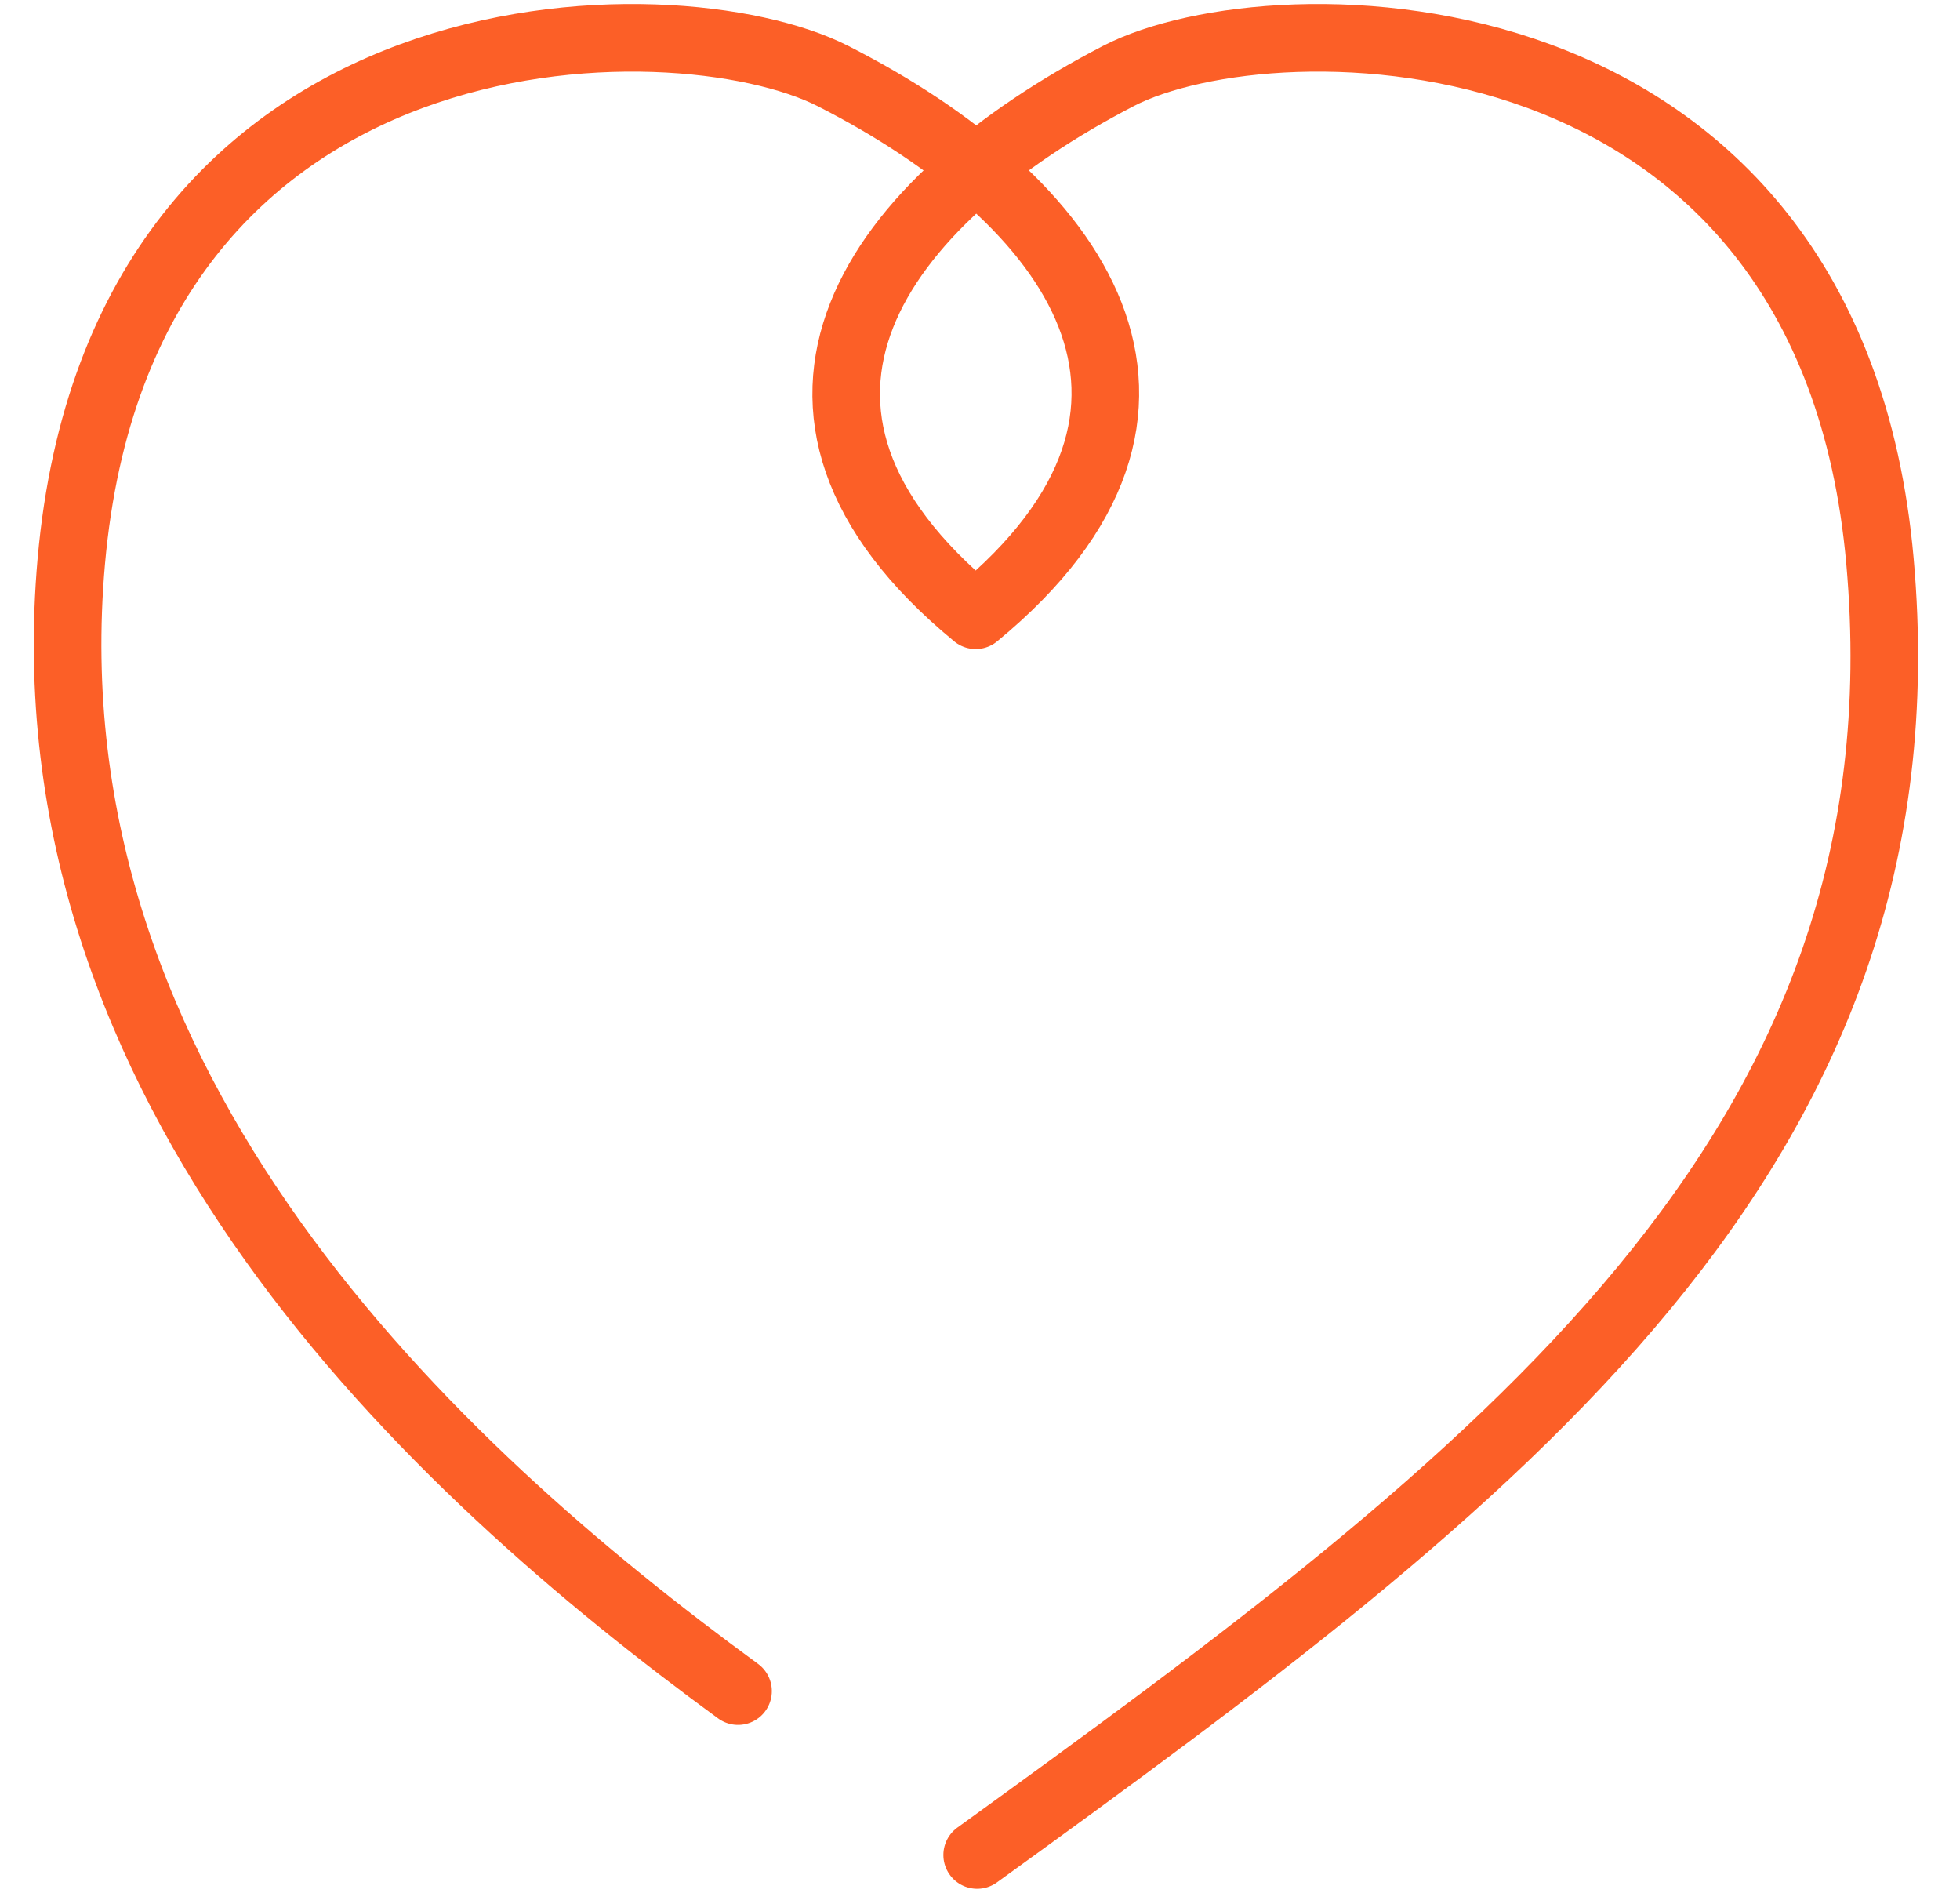
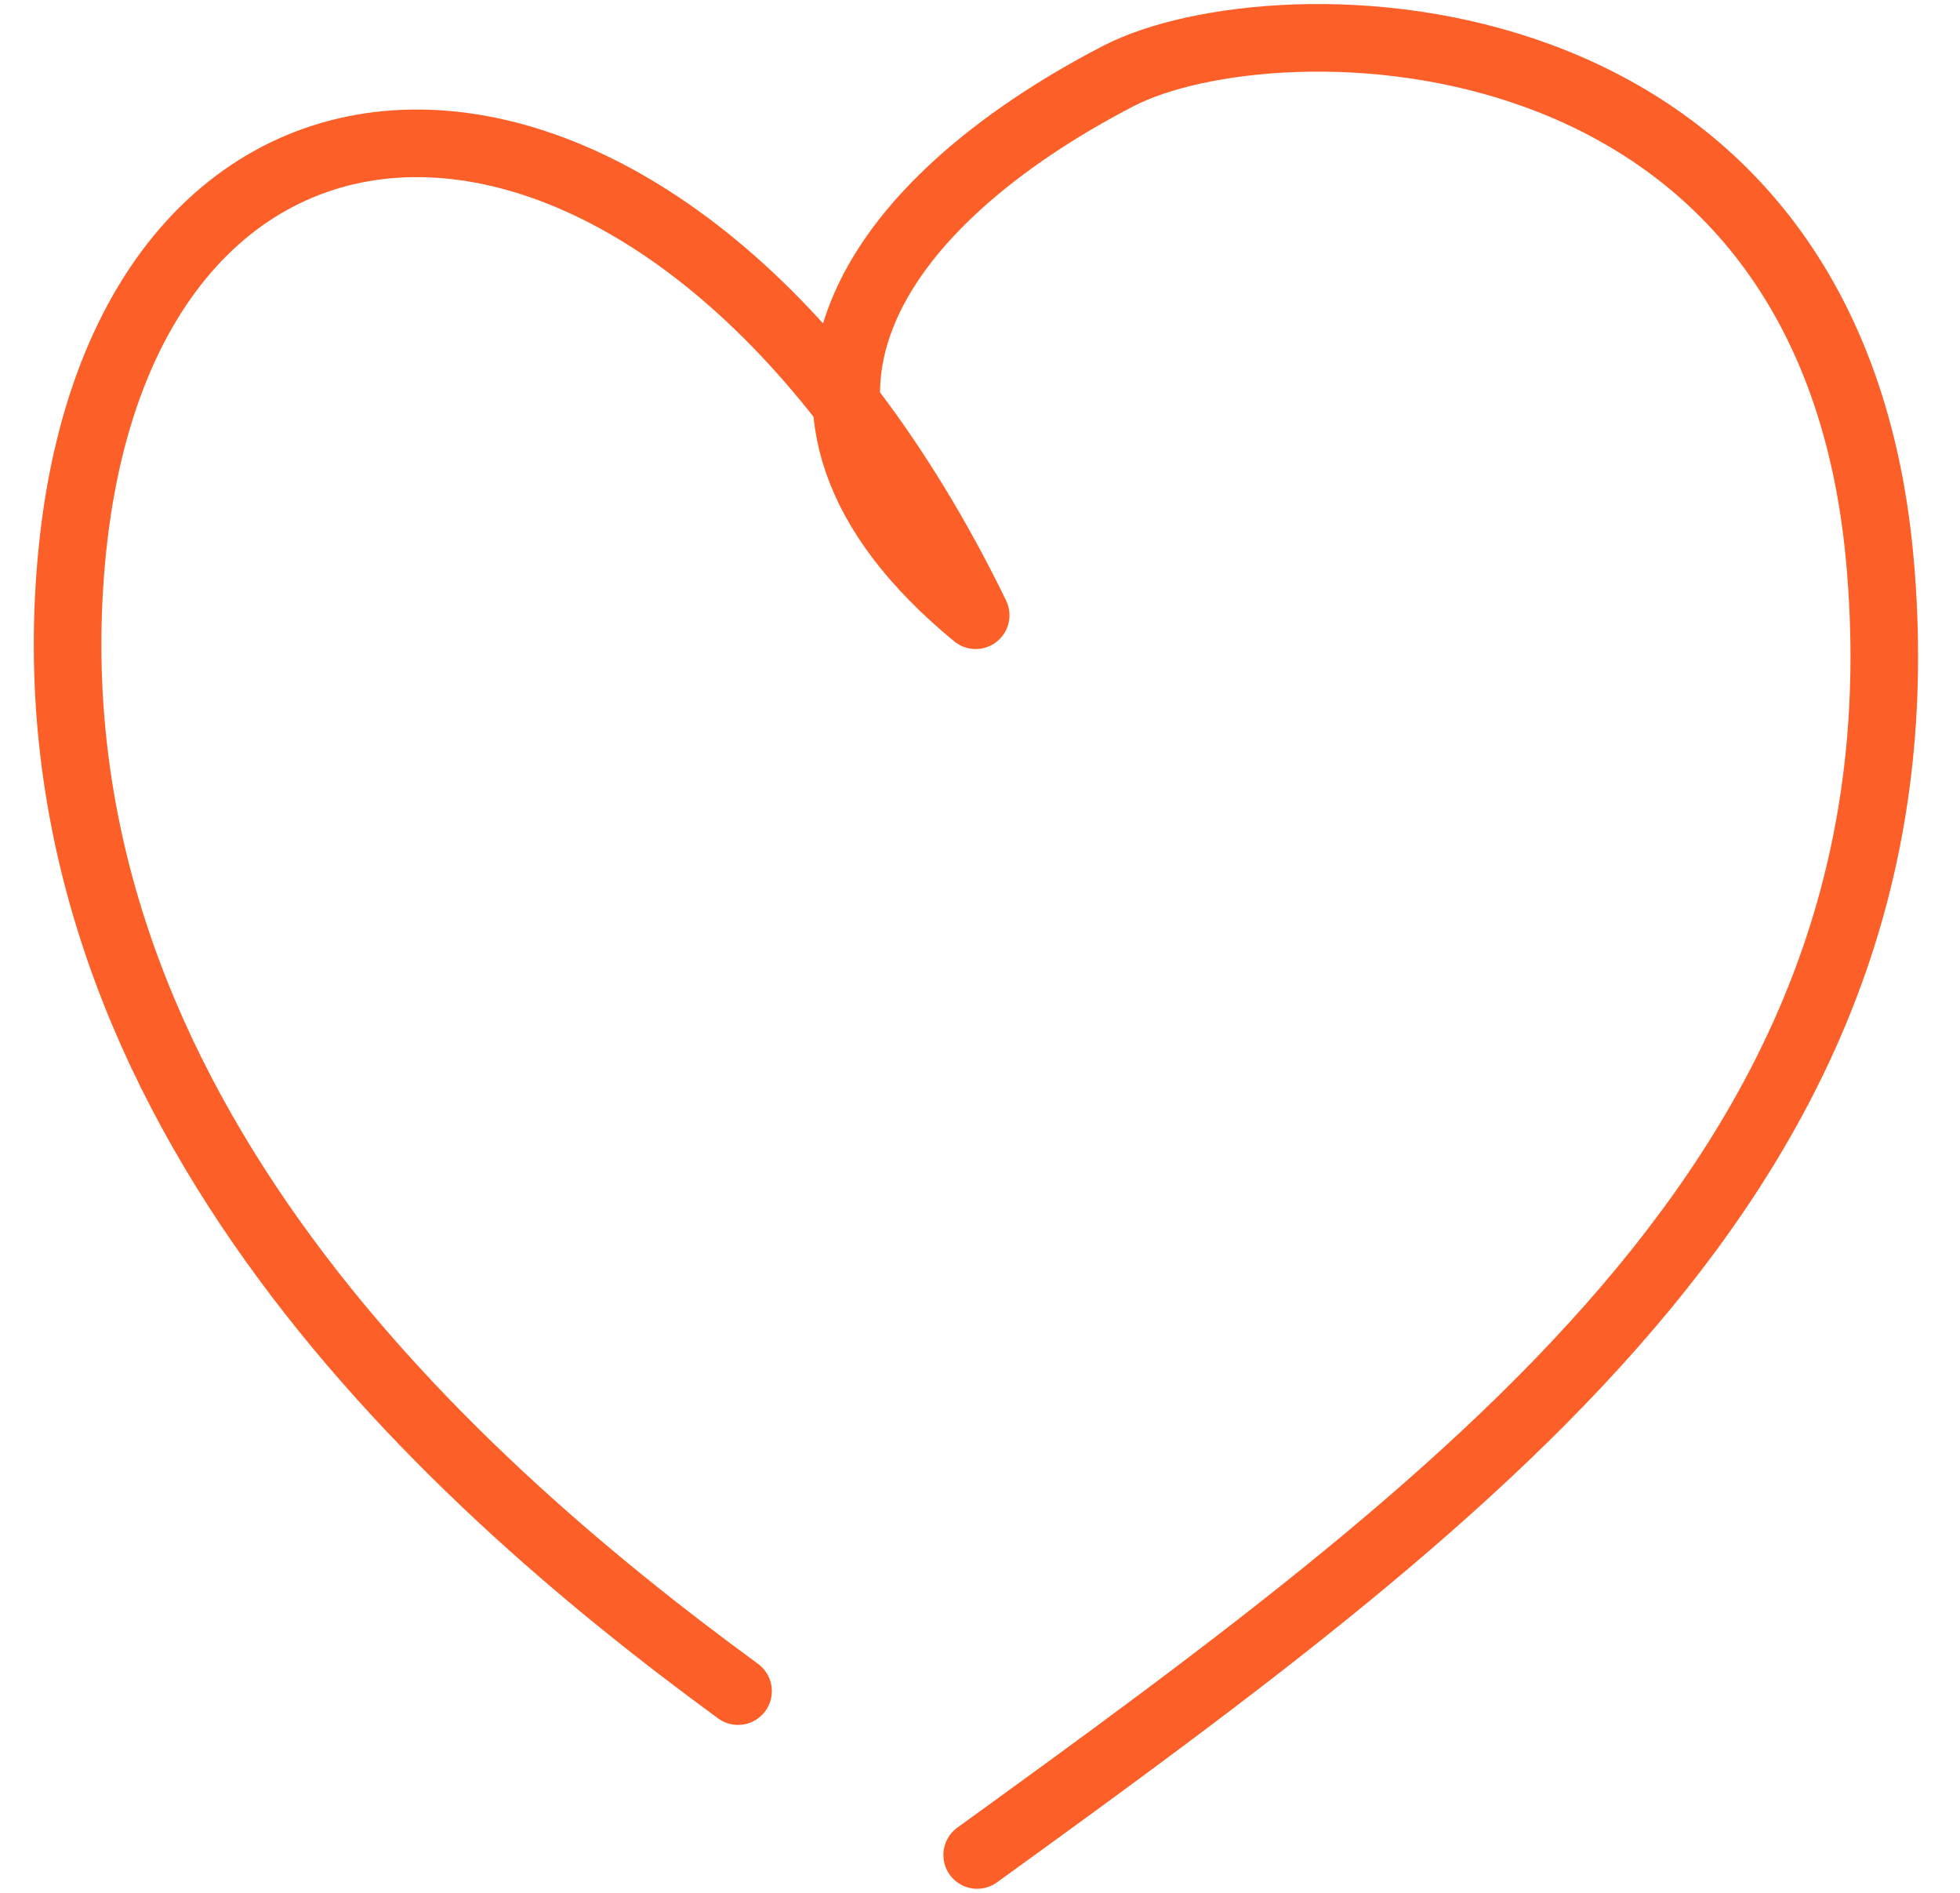
<svg xmlns="http://www.w3.org/2000/svg" width="29" height="28" viewBox="0 0 29 28" fill="none">
-   <path d="M14.458 27.44C22.182 21.858 28.592 17.037 27.816 8.301C27.073 -0.069 18.853 -0.069 16.548 1.124C12.949 2.988 10.719 6.044 14.436 9.101C18.152 6.044 15.935 2.961 12.323 1.124C9.975 -0.069 1.798 -0.069 1.055 8.302C0.359 16.134 6.422 21.729 10.92 25.016" stroke="#FC5F27" stroke-linecap="round" stroke-linejoin="round" />
+   <path d="M14.458 27.44C22.182 21.858 28.592 17.037 27.816 8.301C27.073 -0.069 18.853 -0.069 16.548 1.124C12.949 2.988 10.719 6.044 14.436 9.101C9.975 -0.069 1.798 -0.069 1.055 8.302C0.359 16.134 6.422 21.729 10.92 25.016" stroke="#FC5F27" stroke-linecap="round" stroke-linejoin="round" />
</svg>